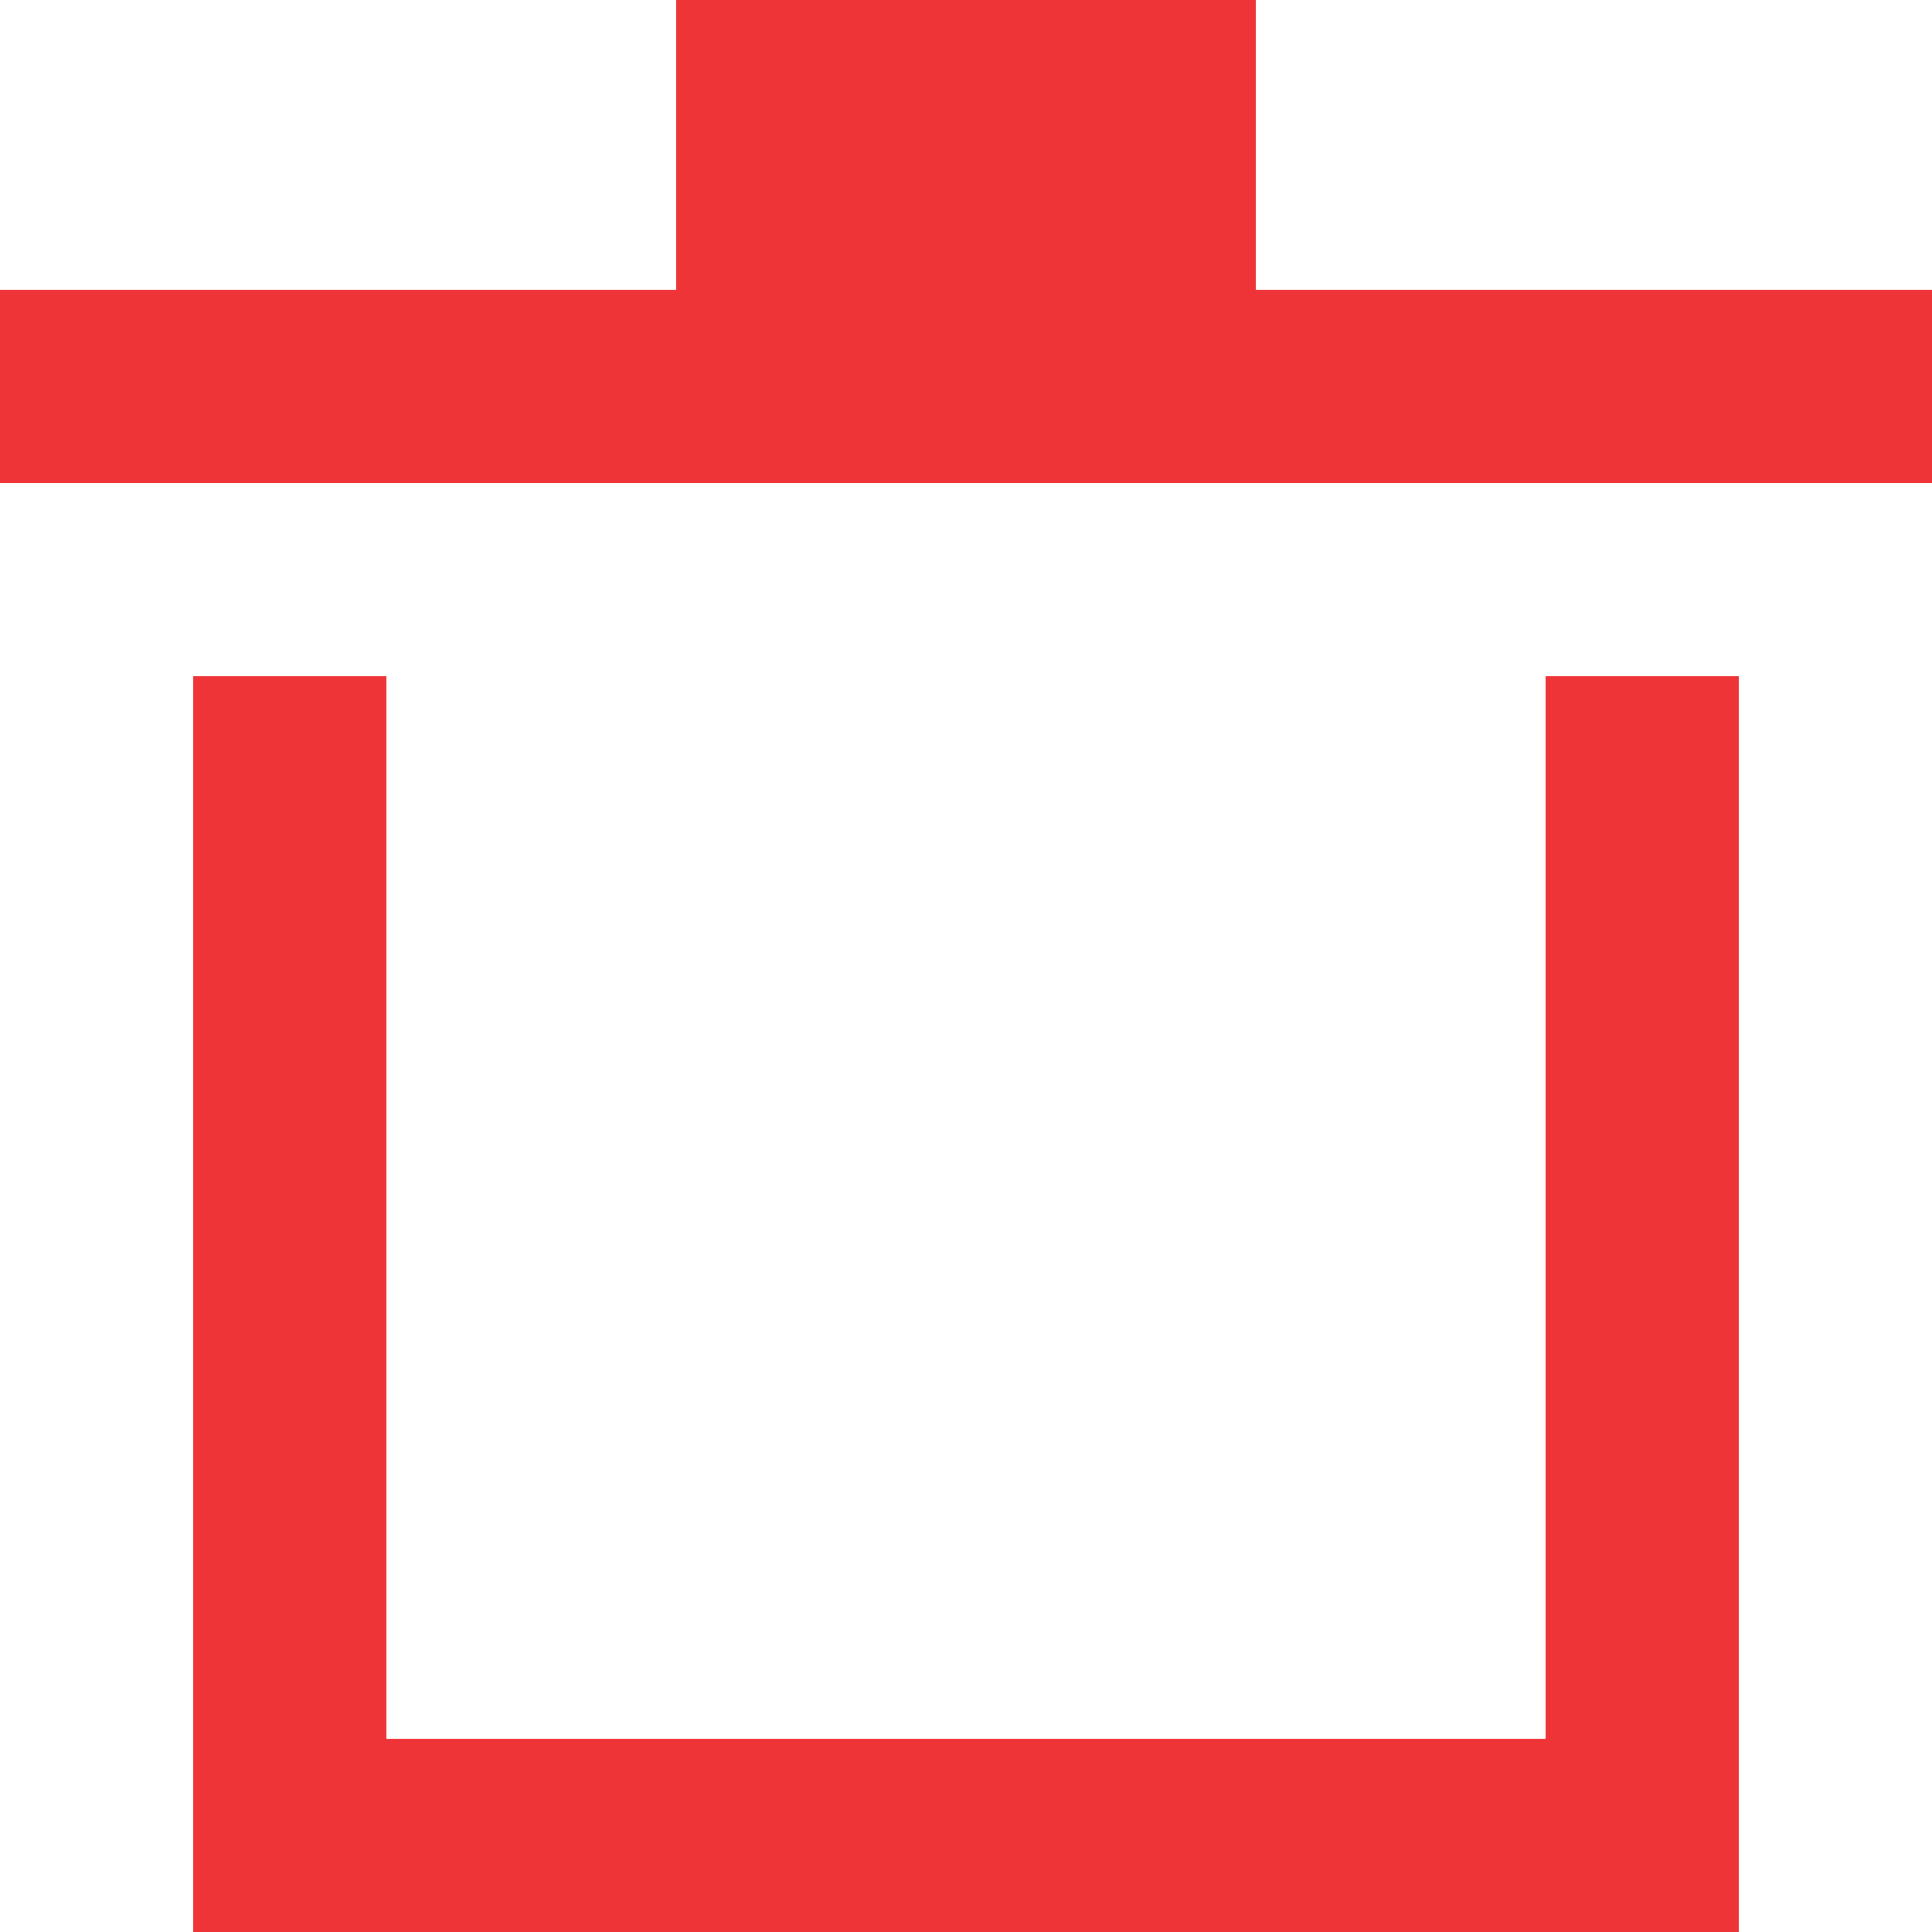
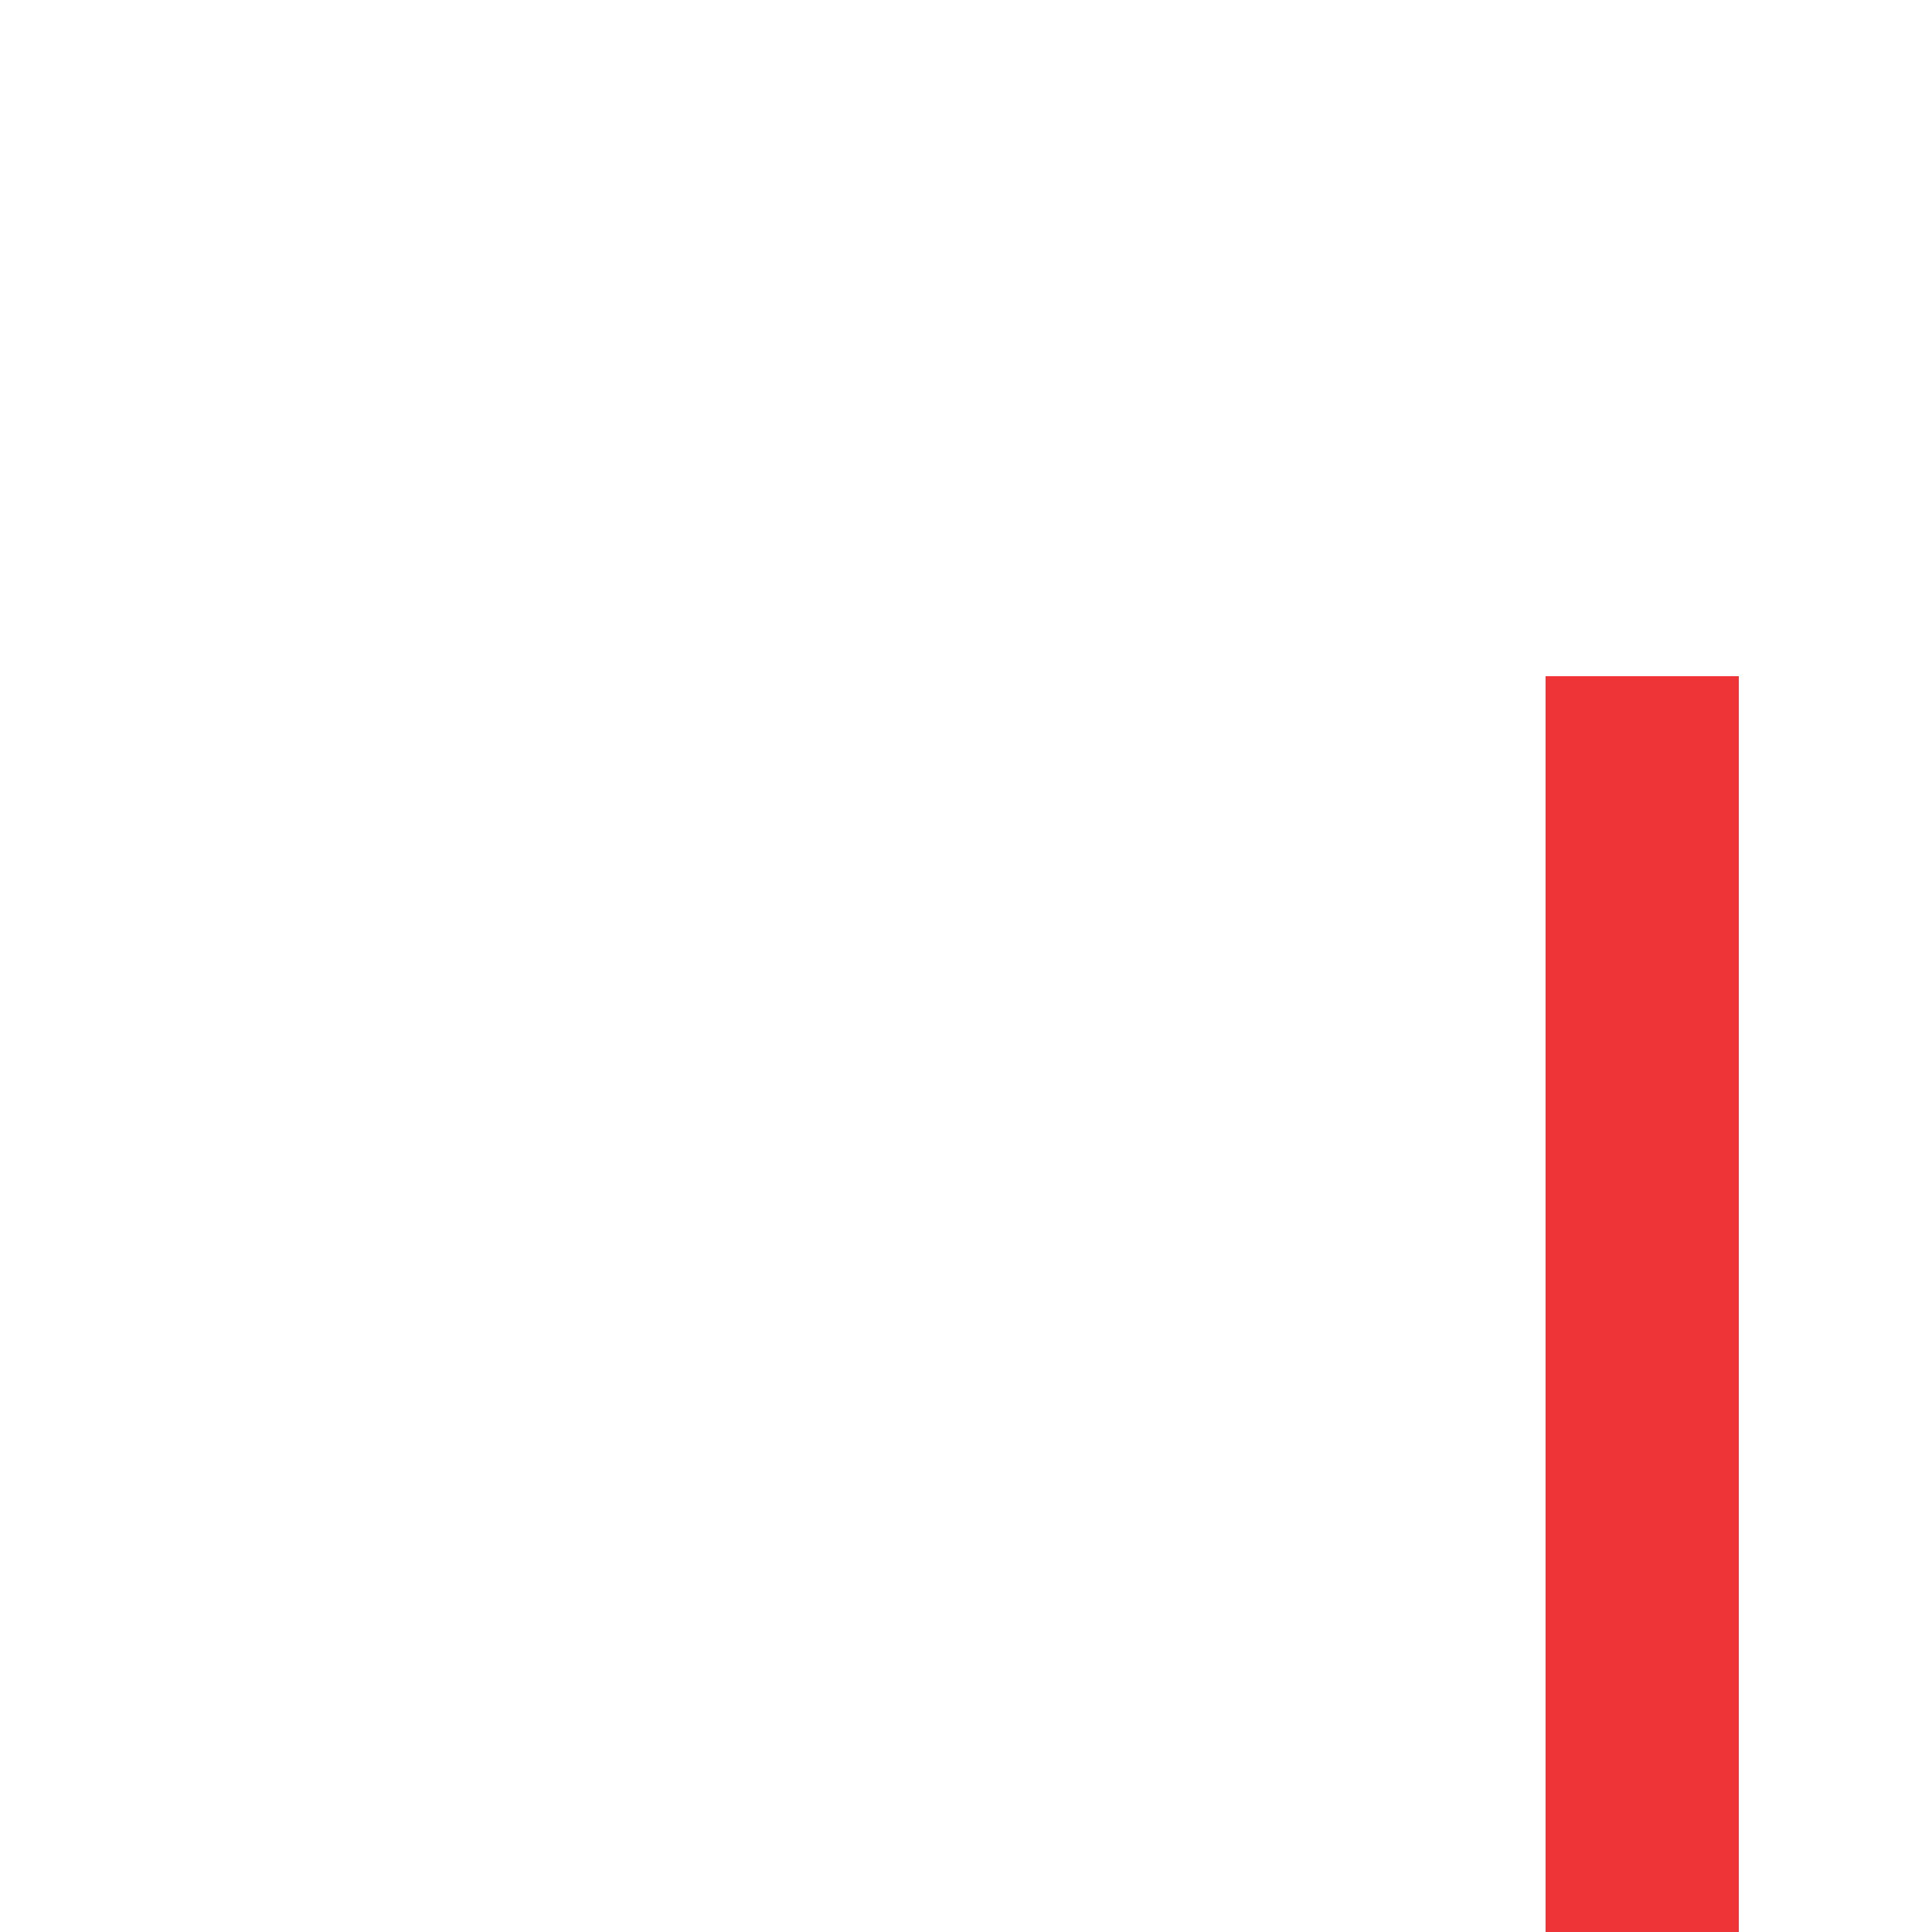
<svg xmlns="http://www.w3.org/2000/svg" version="1.1" id="Layer_1" x="0px" y="0px" viewBox="0 0 20 20" style="enable-background:new 0 0 20 20;" xml:space="preserve">
  <style type="text/css">
	.st0{fill:#EF3438;}
</style>
  <g>
-     <rect y="3" class="st0" width="20" height="2" />
-     <rect x="2" y="18" class="st0" width="16" height="2" />
-     <rect x="7" class="st0" width="6" height="4" />
-     <rect x="2" y="7" class="st0" width="2" height="13" />
    <rect x="16" y="7" class="st0" width="2" height="13" />
  </g>
</svg>